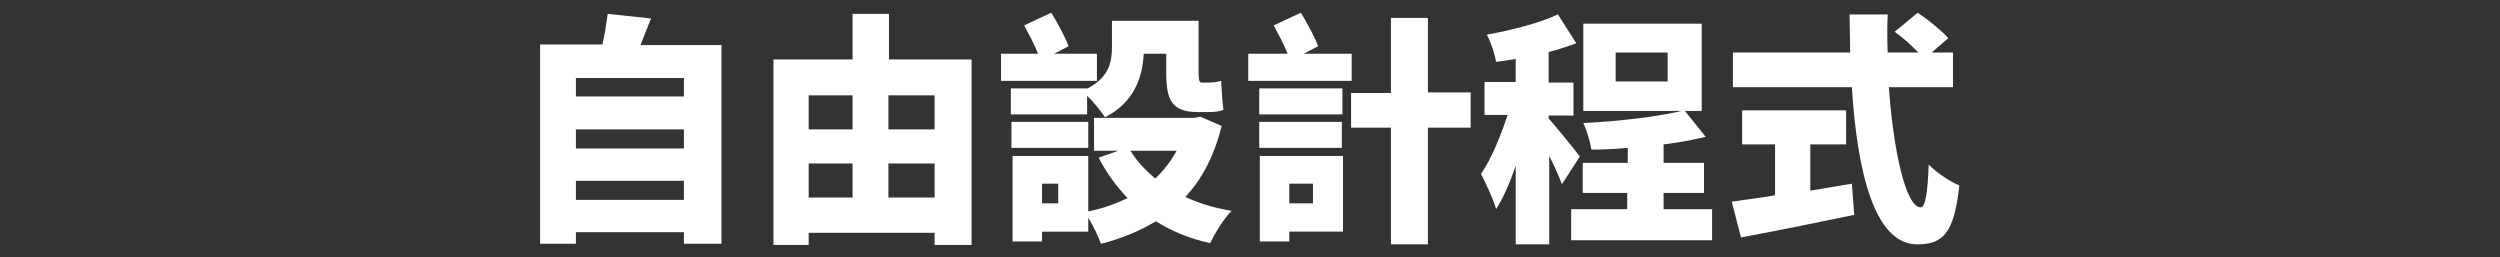
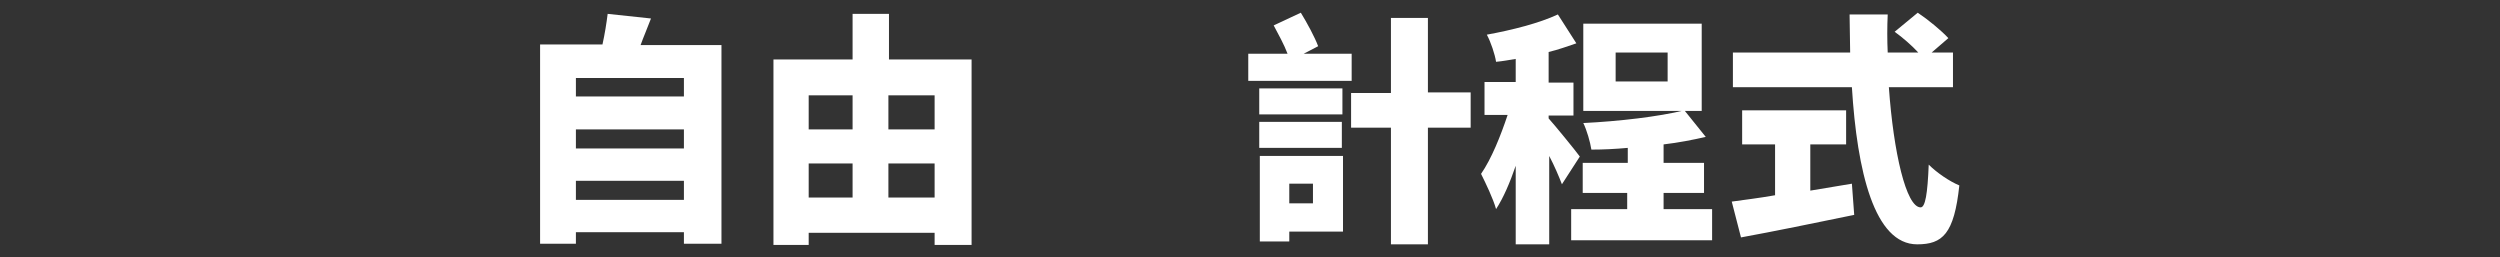
<svg xmlns="http://www.w3.org/2000/svg" version="1.1" id="Layer_1" x="0px" y="0px" width="432.8px" height="44.5px" viewBox="0 0 432.8 44.5" style="enable-background:new 0 0 432.8 44.5;" xml:space="preserve">
  <rect x="0" y="0" width="432.8" height="44.5" fill="#333333" stroke="none" />
  <style type="text/css">
	.st0{fill:#FFFFFF;}
</style>
  <title>nav_btn_txt_free.svg</title>
  <g>
    <path class="st0" d="M124.9,7.7v34.5h-6.5v-2H99.7v2h-6.2V7.7h10.8c0.4-1.8,0.7-3.7,0.9-5.3l7.5,0.8c-0.6,1.6-1.3,3.2-1.8,4.6   H124.9z M99.7,13.5v3.2h18.7v-3.2H99.7z M99.7,22.4v3.3h18.7v-3.3H99.7z M118.4,34.6v-3.3H99.7v3.3H118.4z" />
    <path class="st0" d="M168.2,10.3v32.1h-6.4v-2.1H140v2.1h-6.1V10.3h13.7V2.4h6.3v7.9H168.2z M140,16.5v5.9h7.6v-5.9H140z M140,34.2   h7.6v-5.9H140V34.2z M153.8,16.5v5.9h8v-5.9H153.8z M161.8,34.2v-5.9h-8v5.9H161.8z" />
-     <path class="st0" d="M190,14h-16.7V9.3h6.4c-0.6-1.6-1.6-3.4-2.4-4.9l4.7-2.2c1.1,1.8,2.4,4.2,3,5.8l-2.5,1.3h7.4V14z M188.3,15.3   c3.8-2,4.2-4.7,4.2-7.2V3.6h15v8.9c0,1.2,0.1,1.8,0.5,1.8h1.2c0.6,0,1.6-0.1,2.2-0.3c0.1,1.5,0.2,3.6,0.4,5   c-0.6,0.3-1.6,0.4-2.5,0.4h-1.9c-4.6,0-5.5-2.1-5.5-6.9V9.3h-3.9c-0.2,4-1.6,8.4-6.7,11c-0.6-0.9-1.9-2.6-3.1-3.7v3.2h-13.2v-4.5   L188.3,15.3L188.3,15.3z M188.4,25.6h-13.3v-4.5h13.3V25.6z M211.5,21.8c-1.3,5.2-3.4,9.2-6.3,12.3c2.4,1.1,5,1.9,8,2.4   c-1.3,1.3-2.9,3.9-3.7,5.6c-3.6-0.8-6.7-2.1-9.4-3.8c-2.8,1.7-5.9,3-9.5,3.9c-0.5-1.3-1.3-3.1-2.2-4.5v2.4h-8v1.7h-5.1V27h13.1v9.6   c2.5-0.5,4.7-1.3,6.8-2.3c-1.9-2-3.6-4.3-5-7l3.4-1.2h-4.2v-5.7h17.4l1-0.2L211.5,21.8z M183.2,31.8h-2.8v3.4h2.8V31.8z    M195.7,26.1c1.1,1.8,2.6,3.4,4.3,4.8c1.5-1.4,2.7-3,3.7-4.8H195.7z" />
    <path class="st0" d="M234.1,14h-18V9.3h6.8c-0.6-1.6-1.6-3.4-2.4-4.9l4.7-2.2c1.1,1.8,2.4,4.2,3,5.8l-2.5,1.3h8.3V14z M218,19.8   v-4.5h14.4v4.5H218z M232.3,25.6H218v-4.5h14.3V25.6z M232.5,40.1h-9.3v1.7h-5.1V27h14.4V40.1z M223.2,31.8v3.4h4.1v-3.4H223.2z    M254.6,22.1h-7.4v20.2h-6.4V22.1h-6.9v-6h6.9V3.1h6.4v12.9h7.4V22.1z" />
    <path class="st0" d="M270.4,31.9c-0.5-1.3-1.3-3.2-2.2-4.9v15.3h-5.8V28.7c-1,2.9-2.1,5.5-3.4,7.5c-0.5-1.8-1.8-4.5-2.6-6.1   c1.8-2.6,3.4-6.6,4.6-10.2h-4v-5.7h5.4v-4c-1.2,0.2-2.3,0.4-3.4,0.5c-0.2-1.3-0.9-3.4-1.6-4.7c4.4-0.8,9.1-2,12.3-3.5l3.2,5   c-1.5,0.5-3.1,1.1-4.8,1.5v5.3h4.3v5.7h-4.3v0.5c1,1.1,4.6,5.5,5.4,6.6L270.4,31.9z M296.4,36.2v5.4H272v-5.4h9.7v-2.8H274v-5.2   h7.8v-2.6c-2.2,0.2-4.3,0.3-6.3,0.3c-0.2-1.3-0.8-3.4-1.4-4.6c6.2-0.3,13-1.1,17.5-2.2l3.7,4.6c-2.2,0.5-4.7,1-7.3,1.3v3.2h7v5.2   h-7v2.8H296.4z M294.6,19.2h-20.5V4.1h20.5V19.2z M288.7,9.1h-9v5h9V9.1z" />
    <path class="st0" d="M313.4,33c2.4-0.4,4.8-0.8,7.2-1.2l0.4,5.4c-6.8,1.4-14.1,2.9-19.6,3.9l-1.6-6.2c2.1-0.3,4.7-0.6,7.5-1.1V25   h-5.7v-5.9h18V25h-6.2V33z M327,15.1c0.8,11.3,3,20.8,5.5,20.8c0.8,0,1.2-2.3,1.4-7.4c1.4,1.4,3.6,2.9,5.3,3.6   c-0.9,8.4-2.9,10.2-7.3,10.2c-7.4,0-10.4-12.6-11.3-27.2H300v-6h20.3c0-2.2-0.1-4.4-0.1-6.6h6.6c-0.1,2.2-0.1,4.4,0,6.6h5.3   c-1.1-1.2-2.7-2.6-4.1-3.6l4-3.3c1.8,1.2,4.1,3.1,5.3,4.4l-2.9,2.5h3.7v6H327z" />
  </g>
</svg>